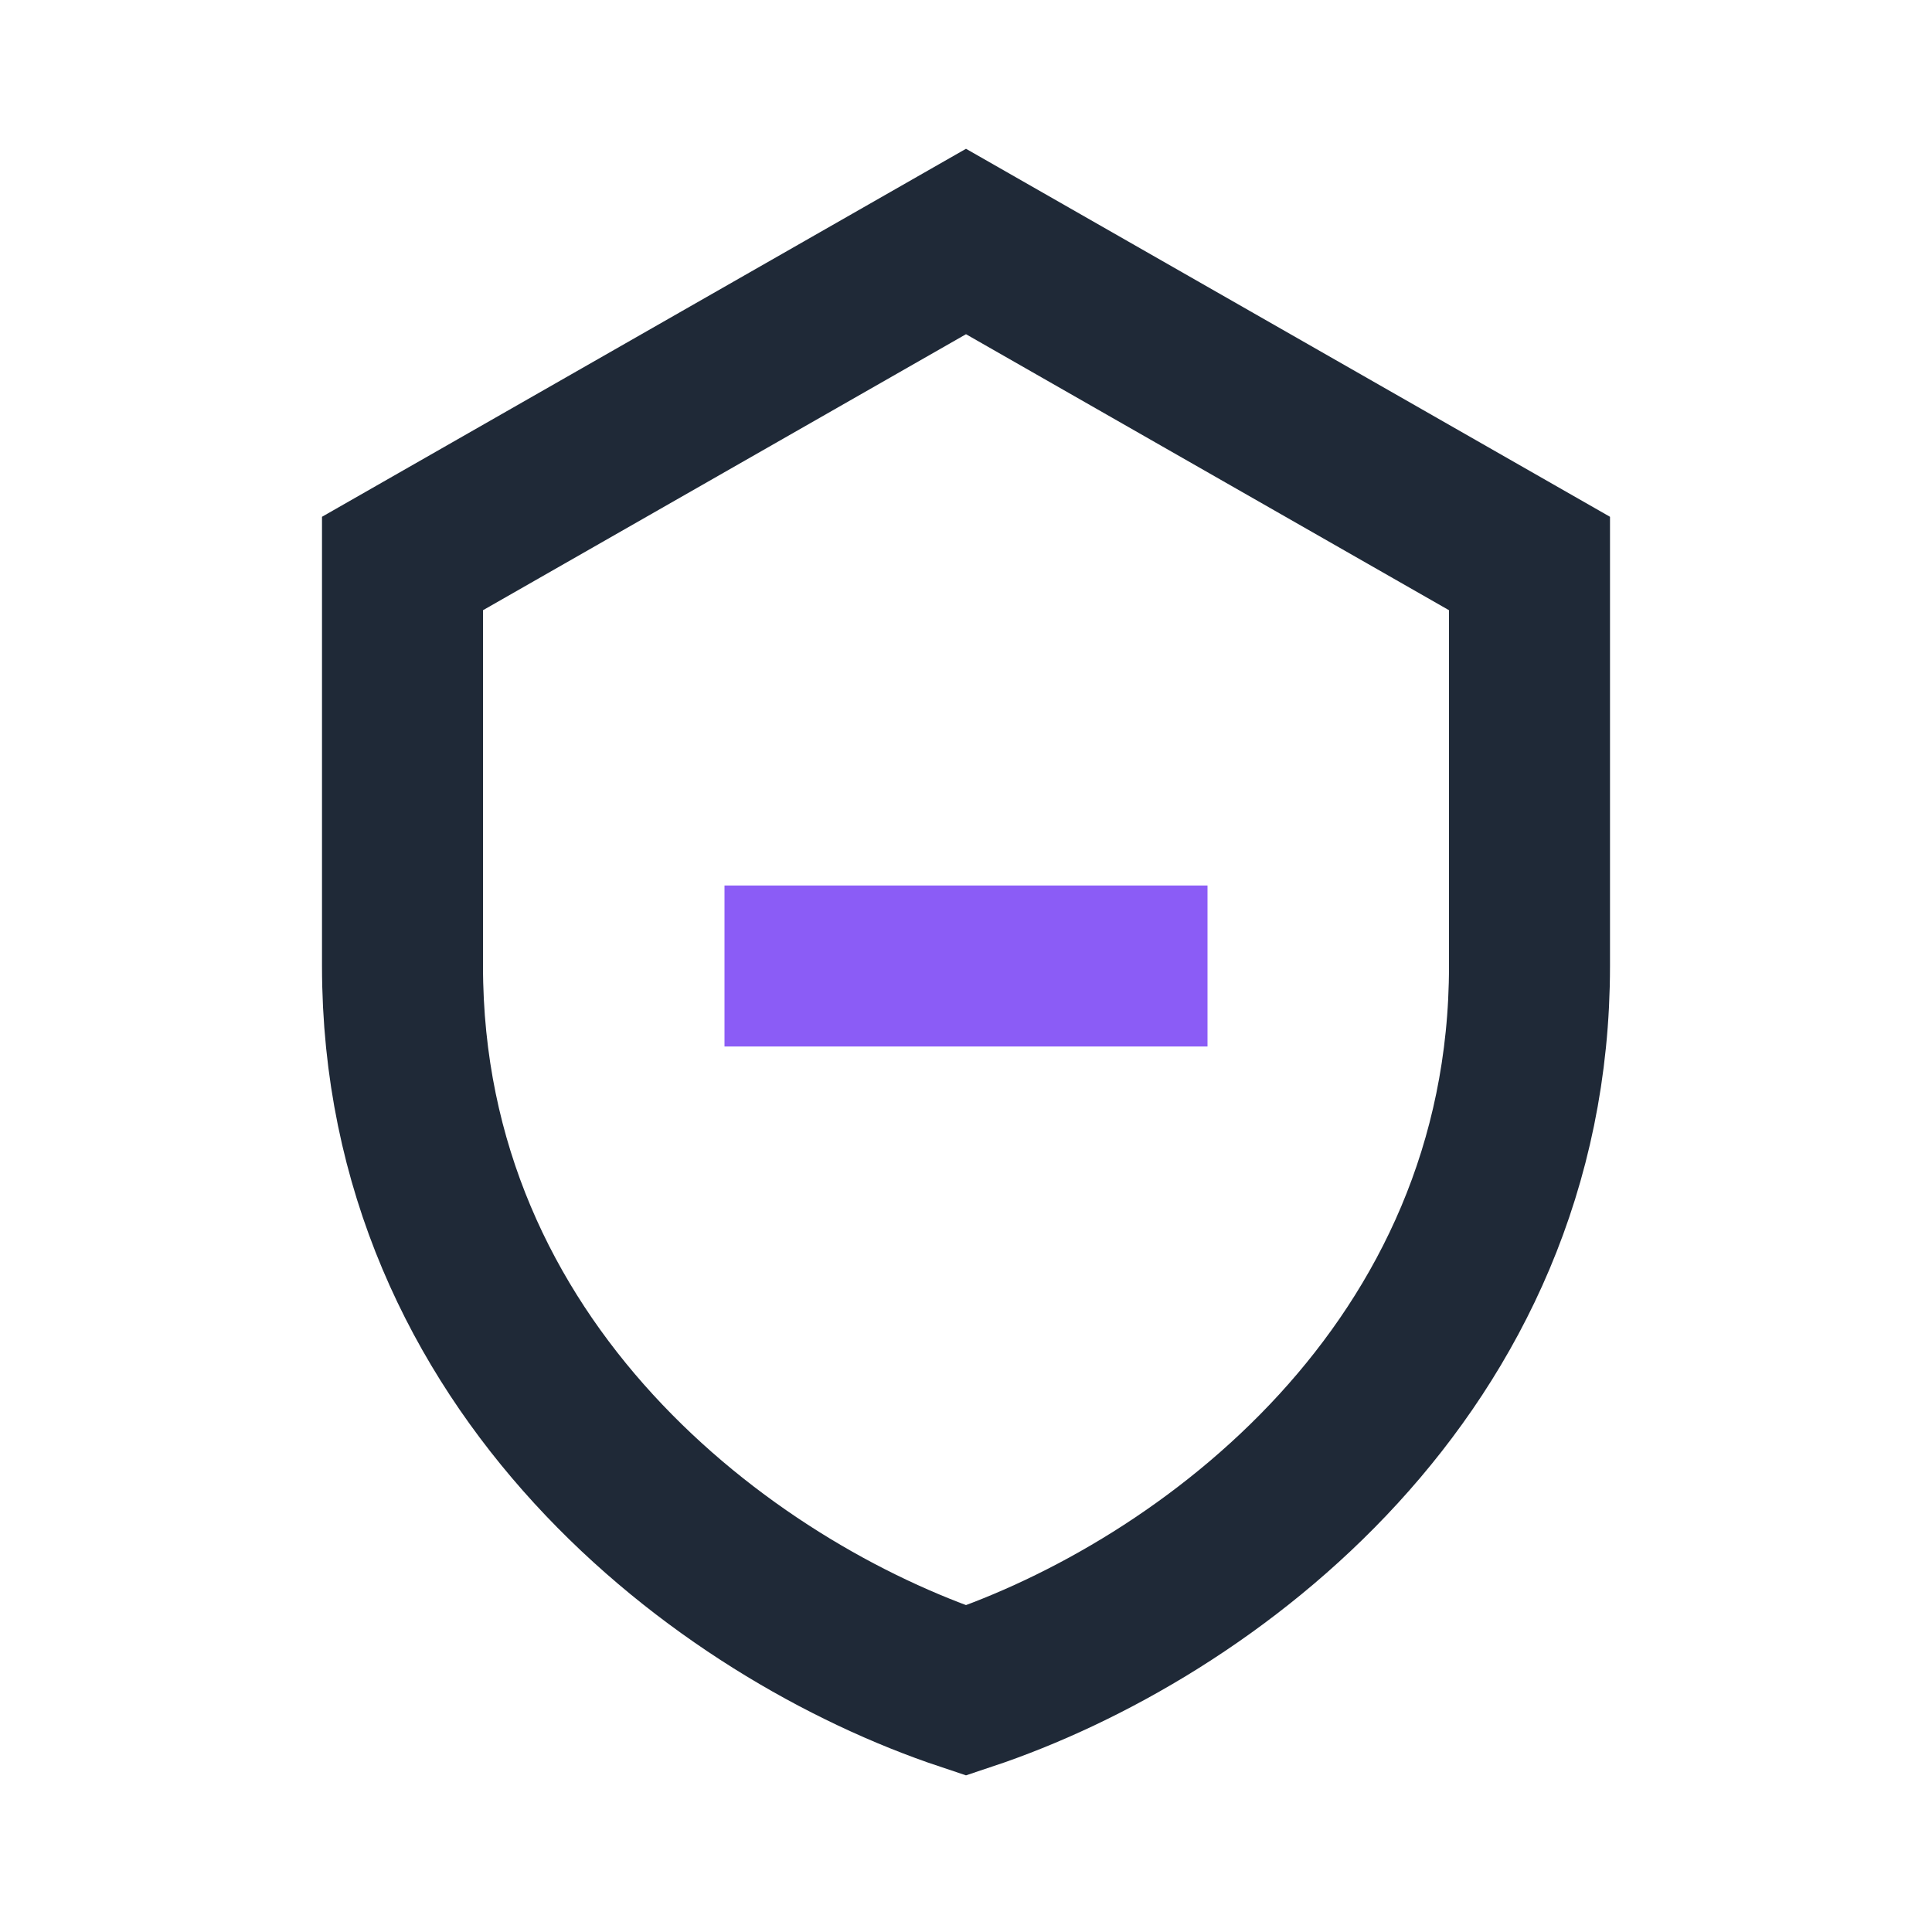
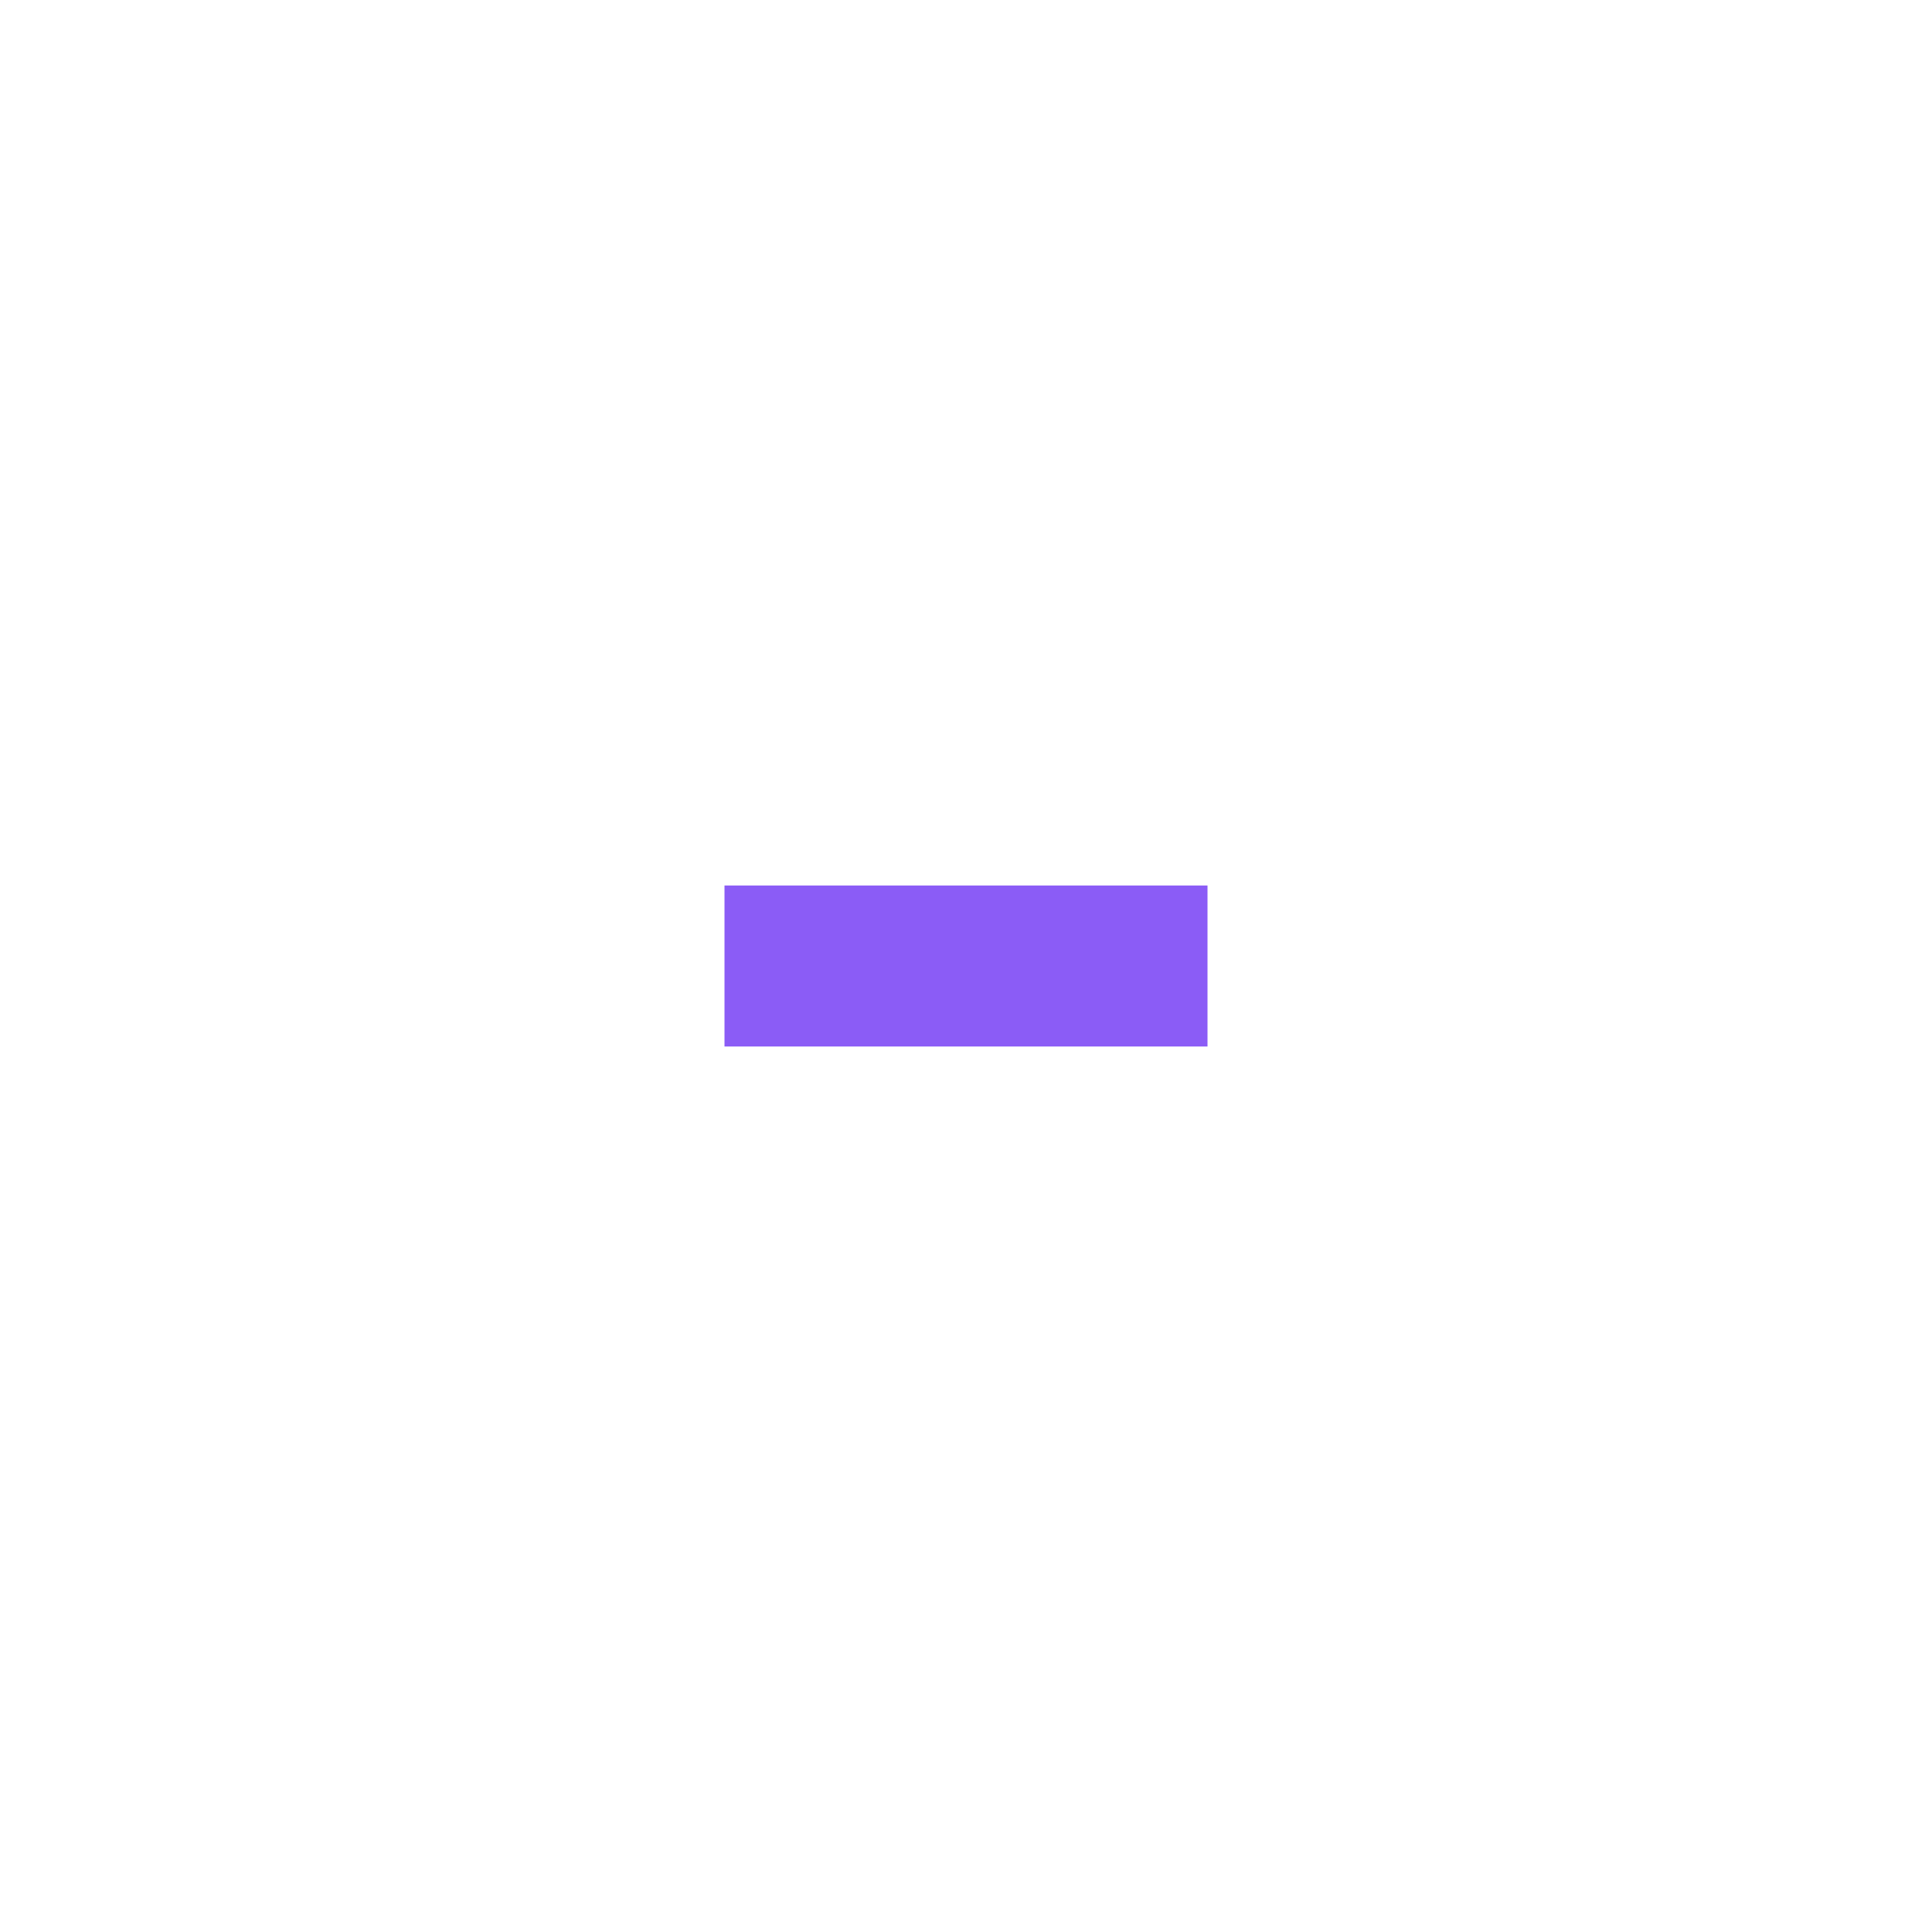
<svg xmlns="http://www.w3.org/2000/svg" width="32" height="32" viewBox="0 0 24 24">
-   <path fill="none" stroke="#1F2937" stroke-width="2" d="M12 3l7 4v5c0 5-4 8-7 9-3-1-7-4-7-9V7l7-4z" />
  <path stroke="#8B5CF6" stroke-width="2" d="M9 12h6" />
</svg>